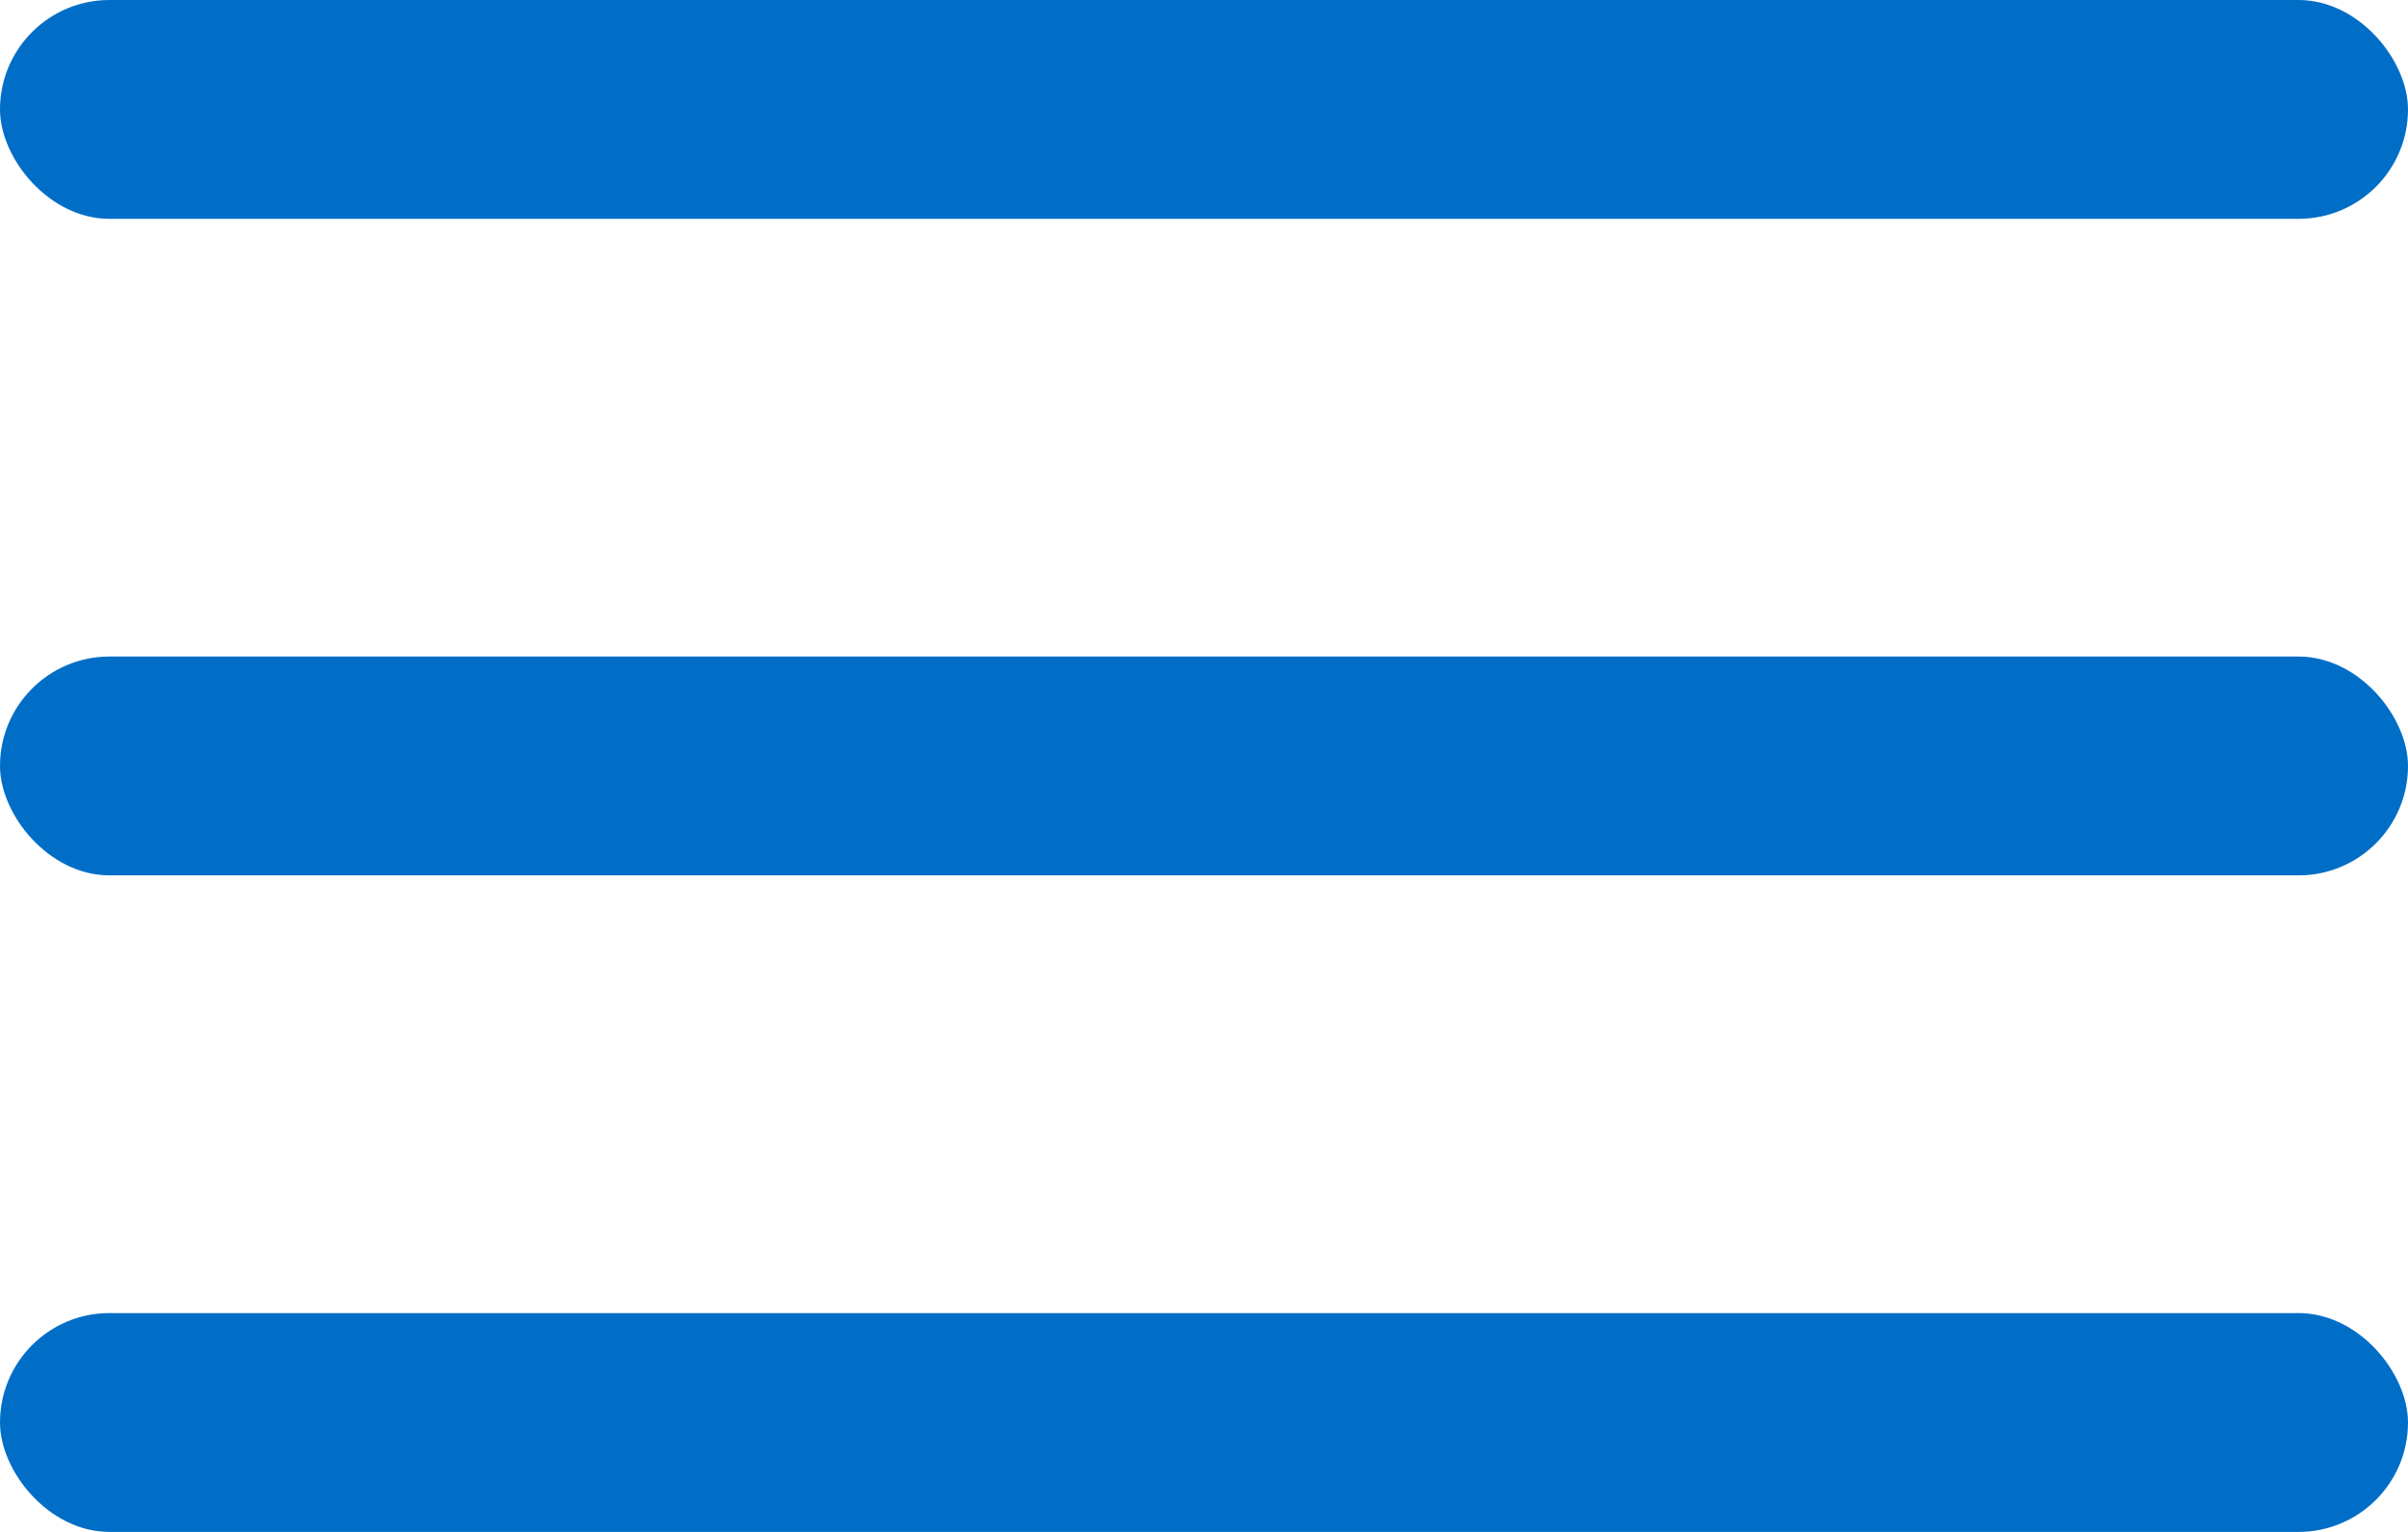
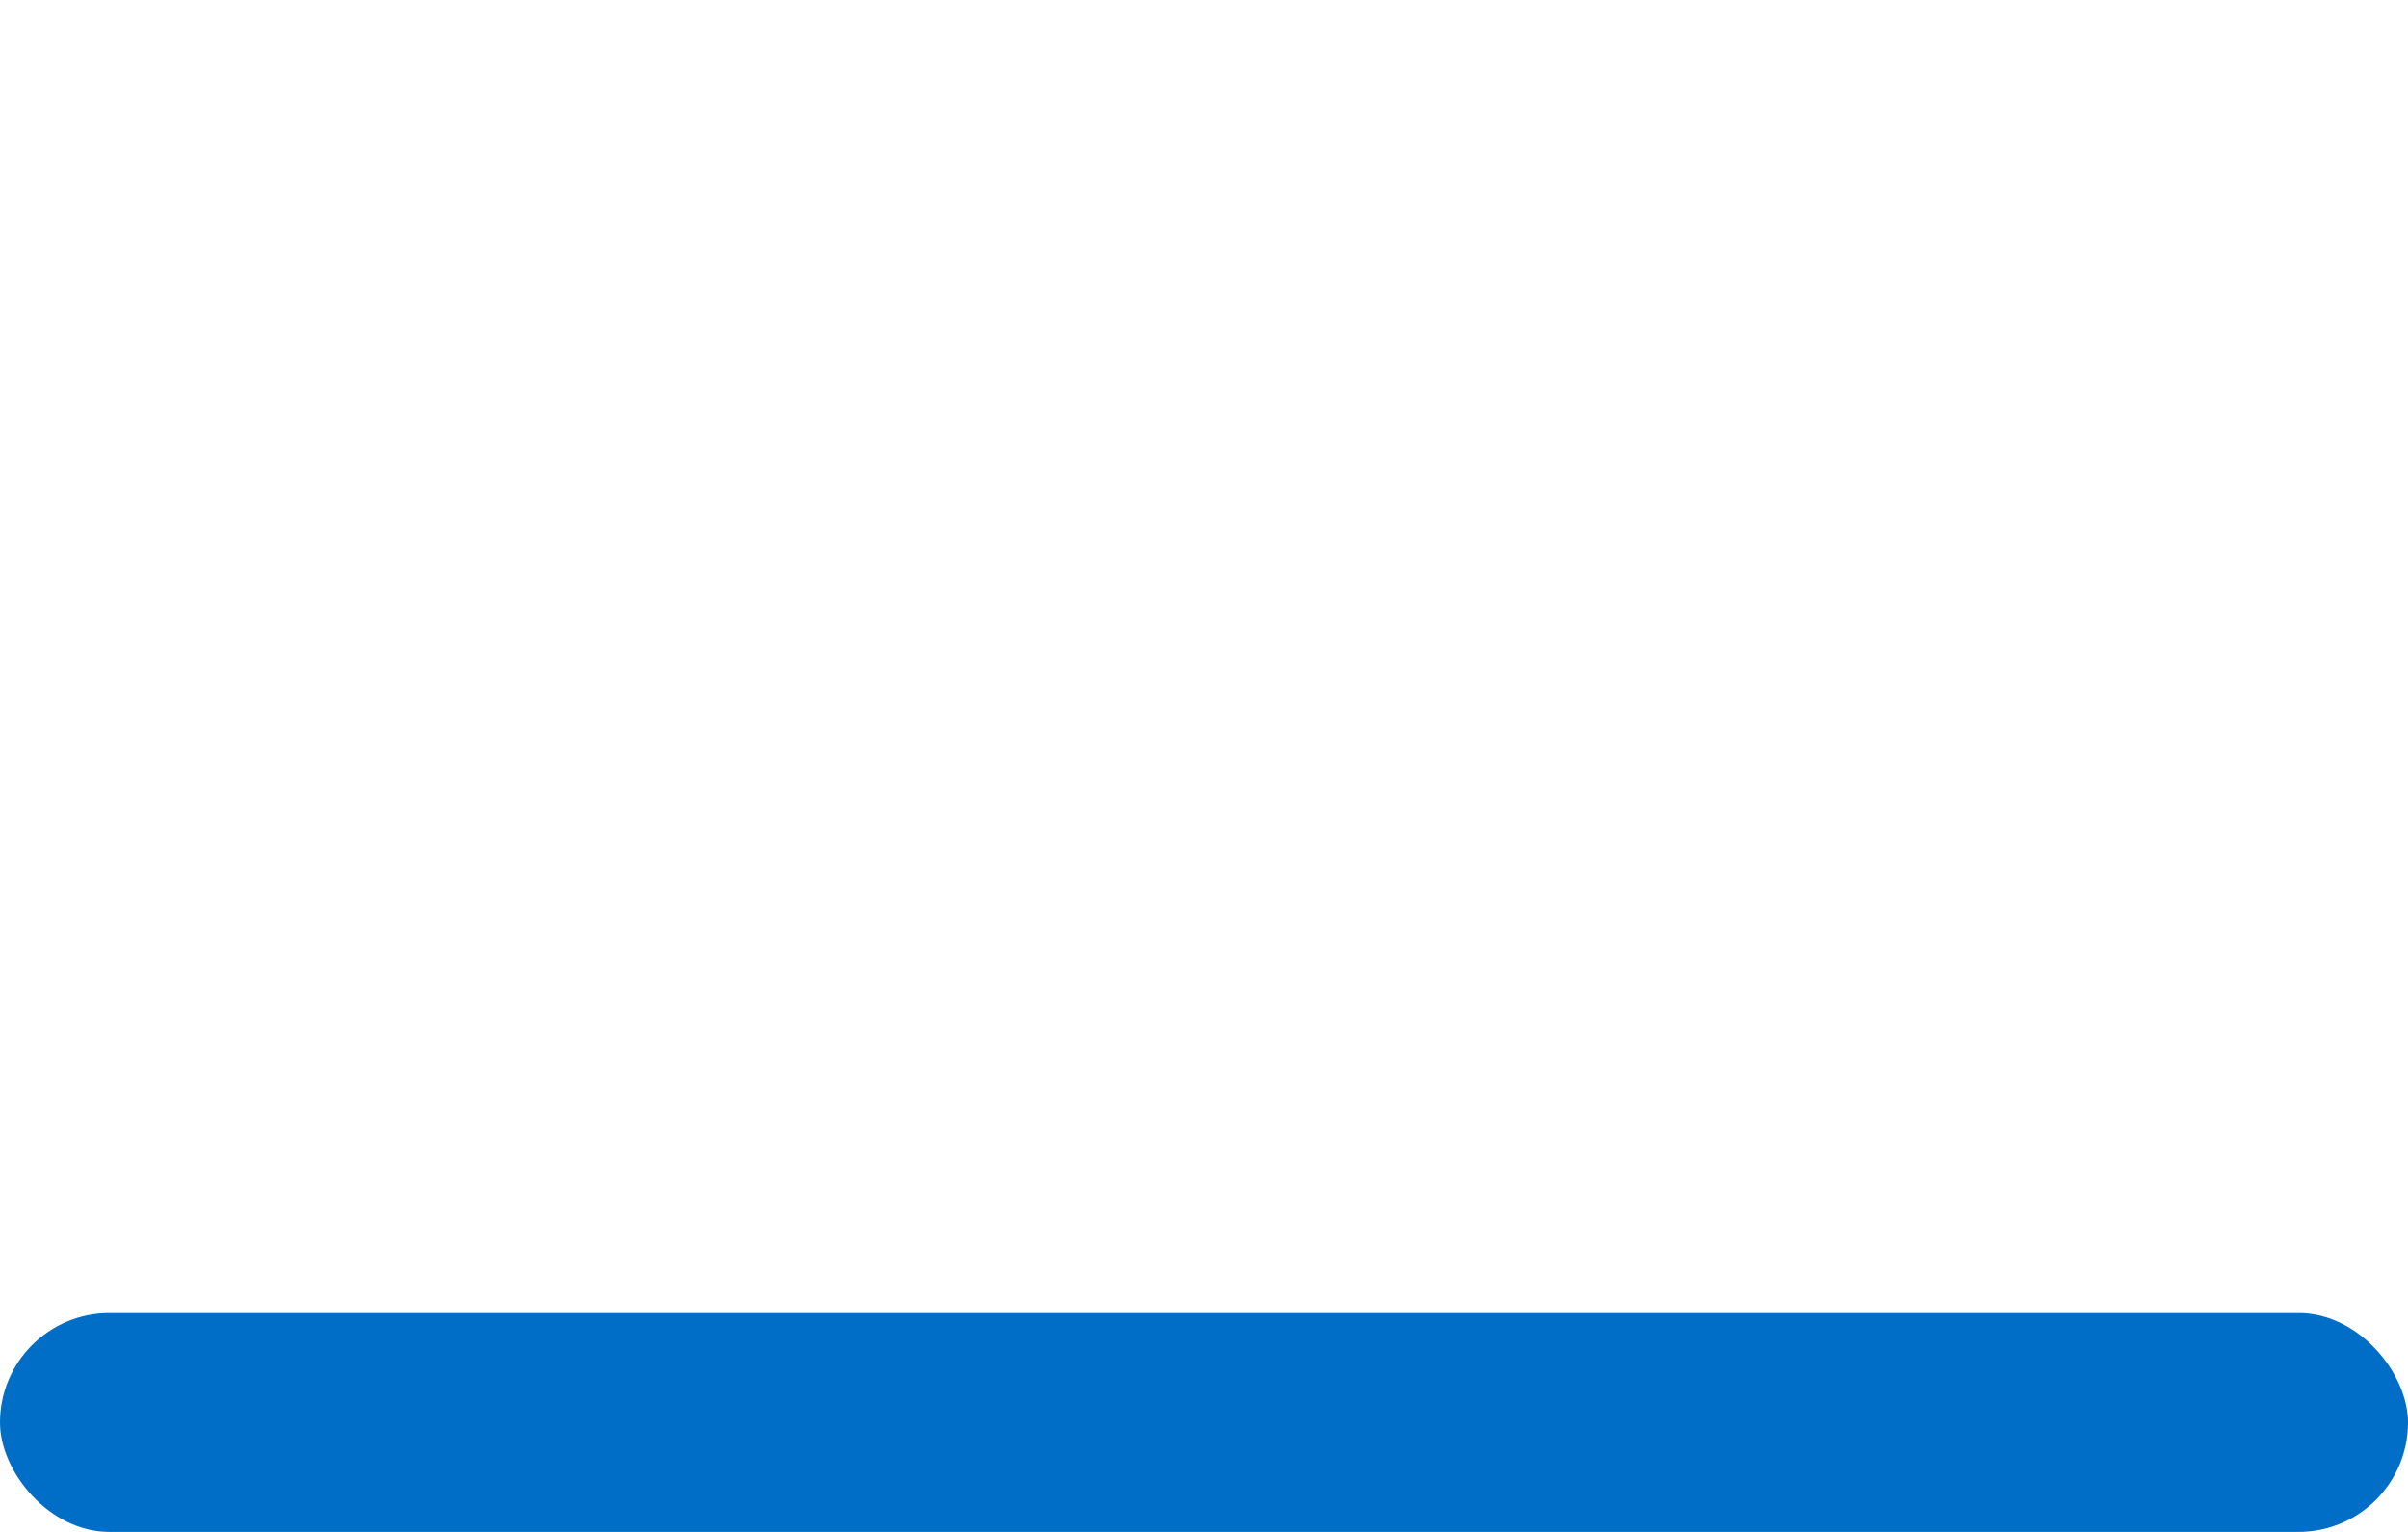
<svg xmlns="http://www.w3.org/2000/svg" width="22" height="14" viewBox="0 0 22 14" fill="none">
-   <rect width="22" height="2" rx="1" fill="#006EC7" />
-   <rect y="6" width="22" height="2" rx="1" fill="#006EC7" />
  <rect y="12" width="22" height="2" rx="1" fill="#006EC7" />
</svg>